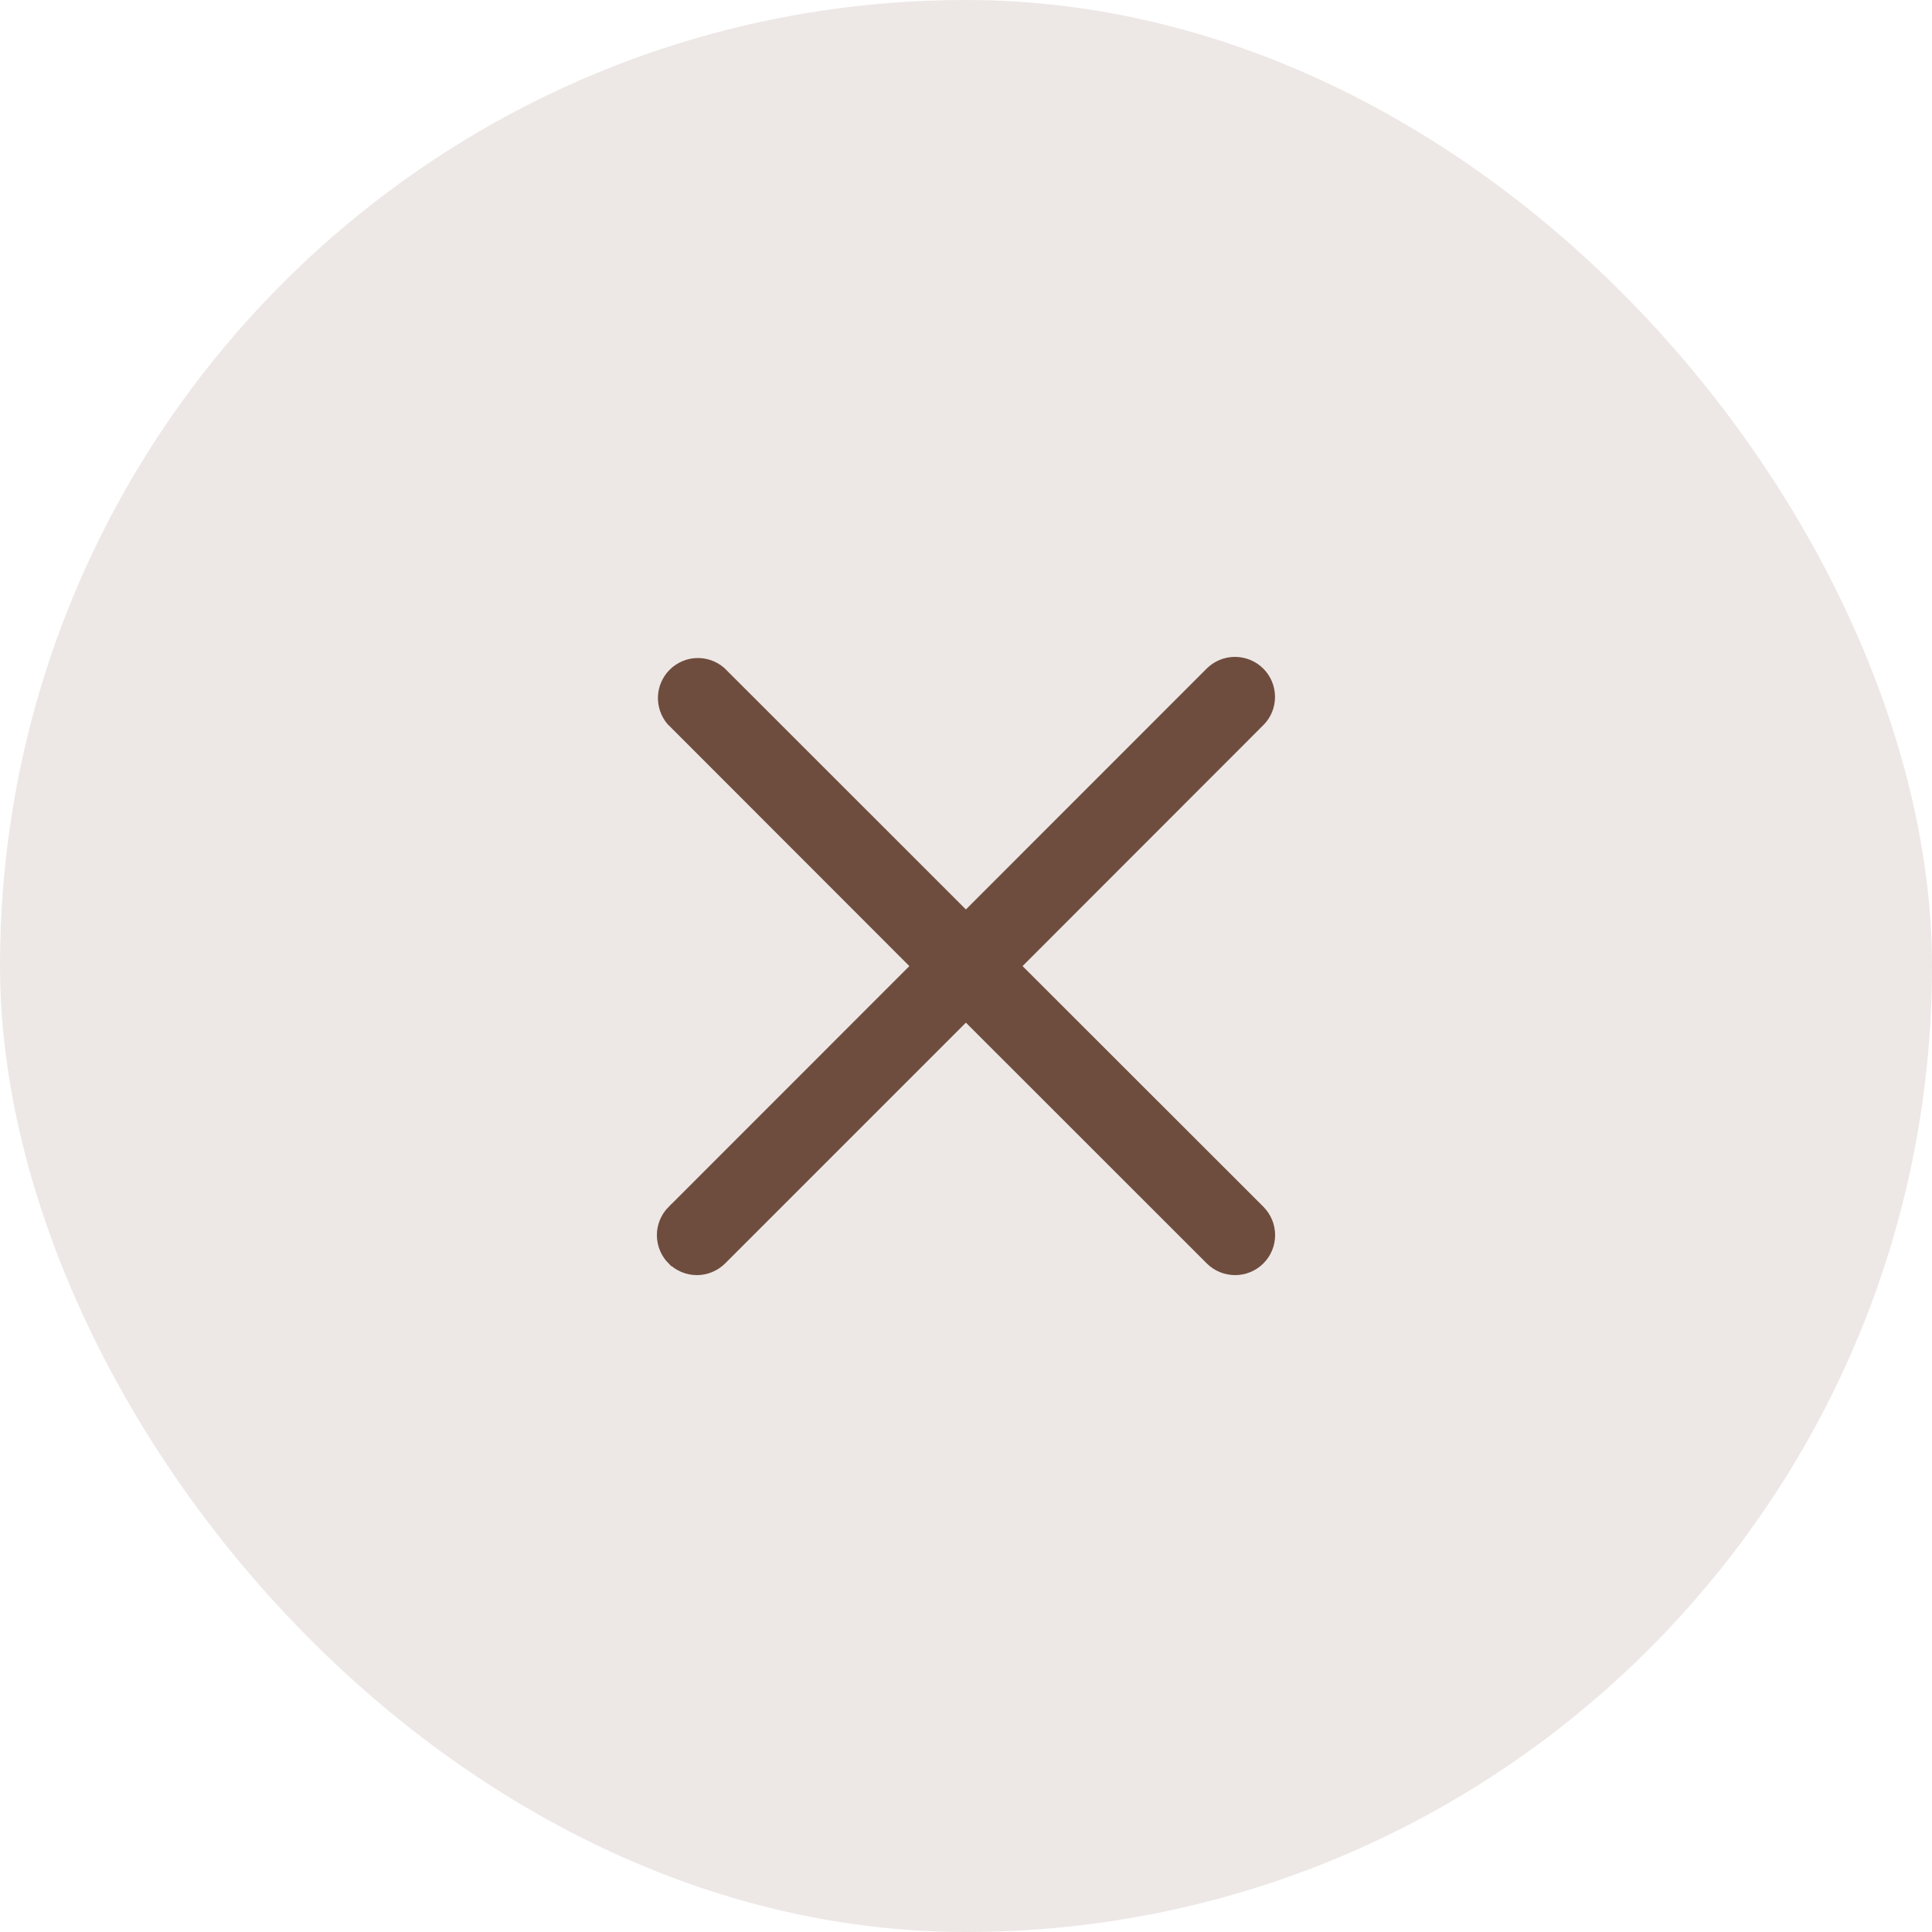
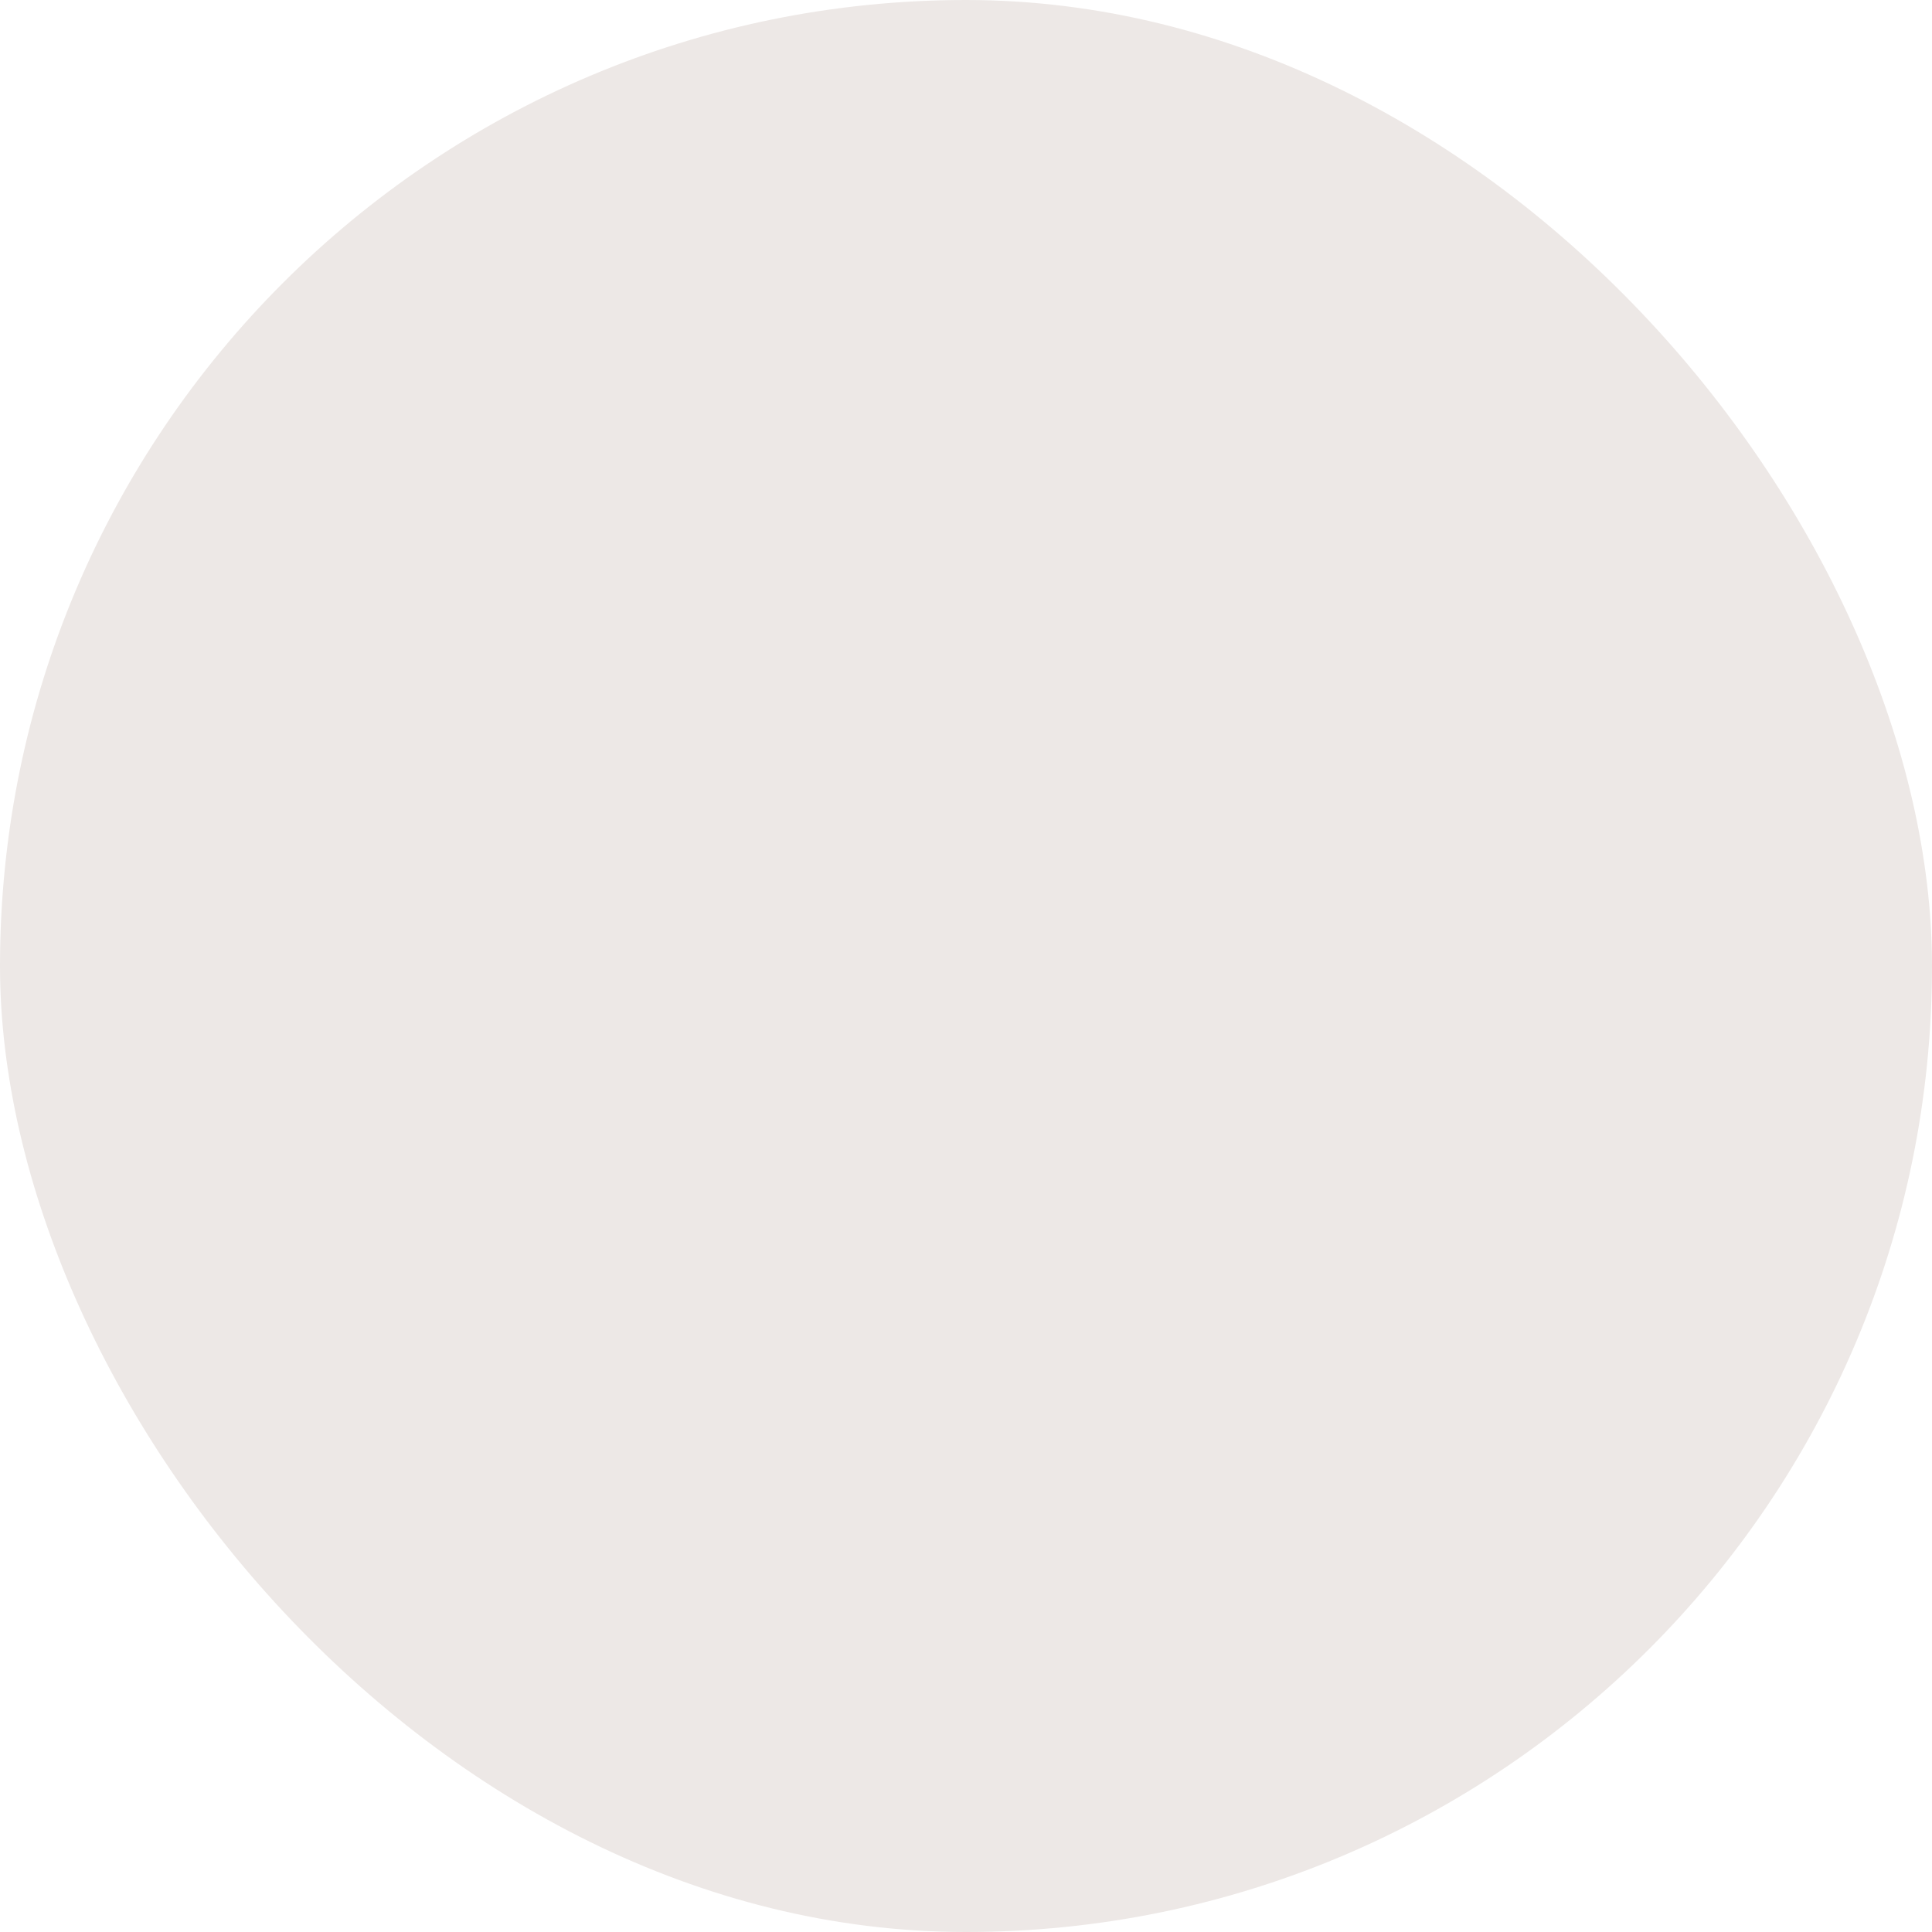
<svg xmlns="http://www.w3.org/2000/svg" width="20" height="20" viewBox="0 0 20 20" fill="none">
  <rect width="20" height="20" rx="10" fill="#EDE8E6" />
-   <path d="M6.991 13.008L6.992 13.008C7.021 13.037 7.055 13.06 7.094 13.076C7.132 13.092 7.173 13.1 7.214 13.1C7.255 13.1 7.296 13.092 7.334 13.076C7.372 13.06 7.407 13.037 7.436 13.008C7.436 13.008 7.436 13.008 7.436 13.008L9.999 10.445L12.563 13.008C12.563 13.008 12.563 13.008 12.563 13.008C12.622 13.067 12.702 13.1 12.786 13.1C12.869 13.1 12.949 13.067 13.008 13.008C13.067 12.949 13.1 12.869 13.1 12.786C13.1 12.702 13.067 12.623 13.008 12.563L13.008 12.563L10.444 10.001L13.007 7.436C13.007 7.436 13.007 7.436 13.007 7.436C13.066 7.378 13.099 7.298 13.099 7.214C13.099 7.131 13.066 7.051 13.007 6.992C12.948 6.933 12.868 6.9 12.784 6.9C12.701 6.9 12.621 6.933 12.562 6.992L12.562 6.992L9.999 9.556L7.435 6.993L7.435 6.993L7.43 6.988C7.369 6.936 7.292 6.909 7.213 6.912C7.134 6.915 7.059 6.948 7.003 7.004C6.947 7.06 6.914 7.135 6.911 7.214C6.908 7.293 6.935 7.371 6.986 7.431L6.986 7.431L6.992 7.436L9.555 10.001L6.992 12.565L6.991 12.565C6.933 12.624 6.9 12.703 6.9 12.786C6.9 12.869 6.933 12.949 6.991 13.008Z" fill="#6F4D3E" stroke="#6F4D3E" stroke-width="0.2" />
</svg>